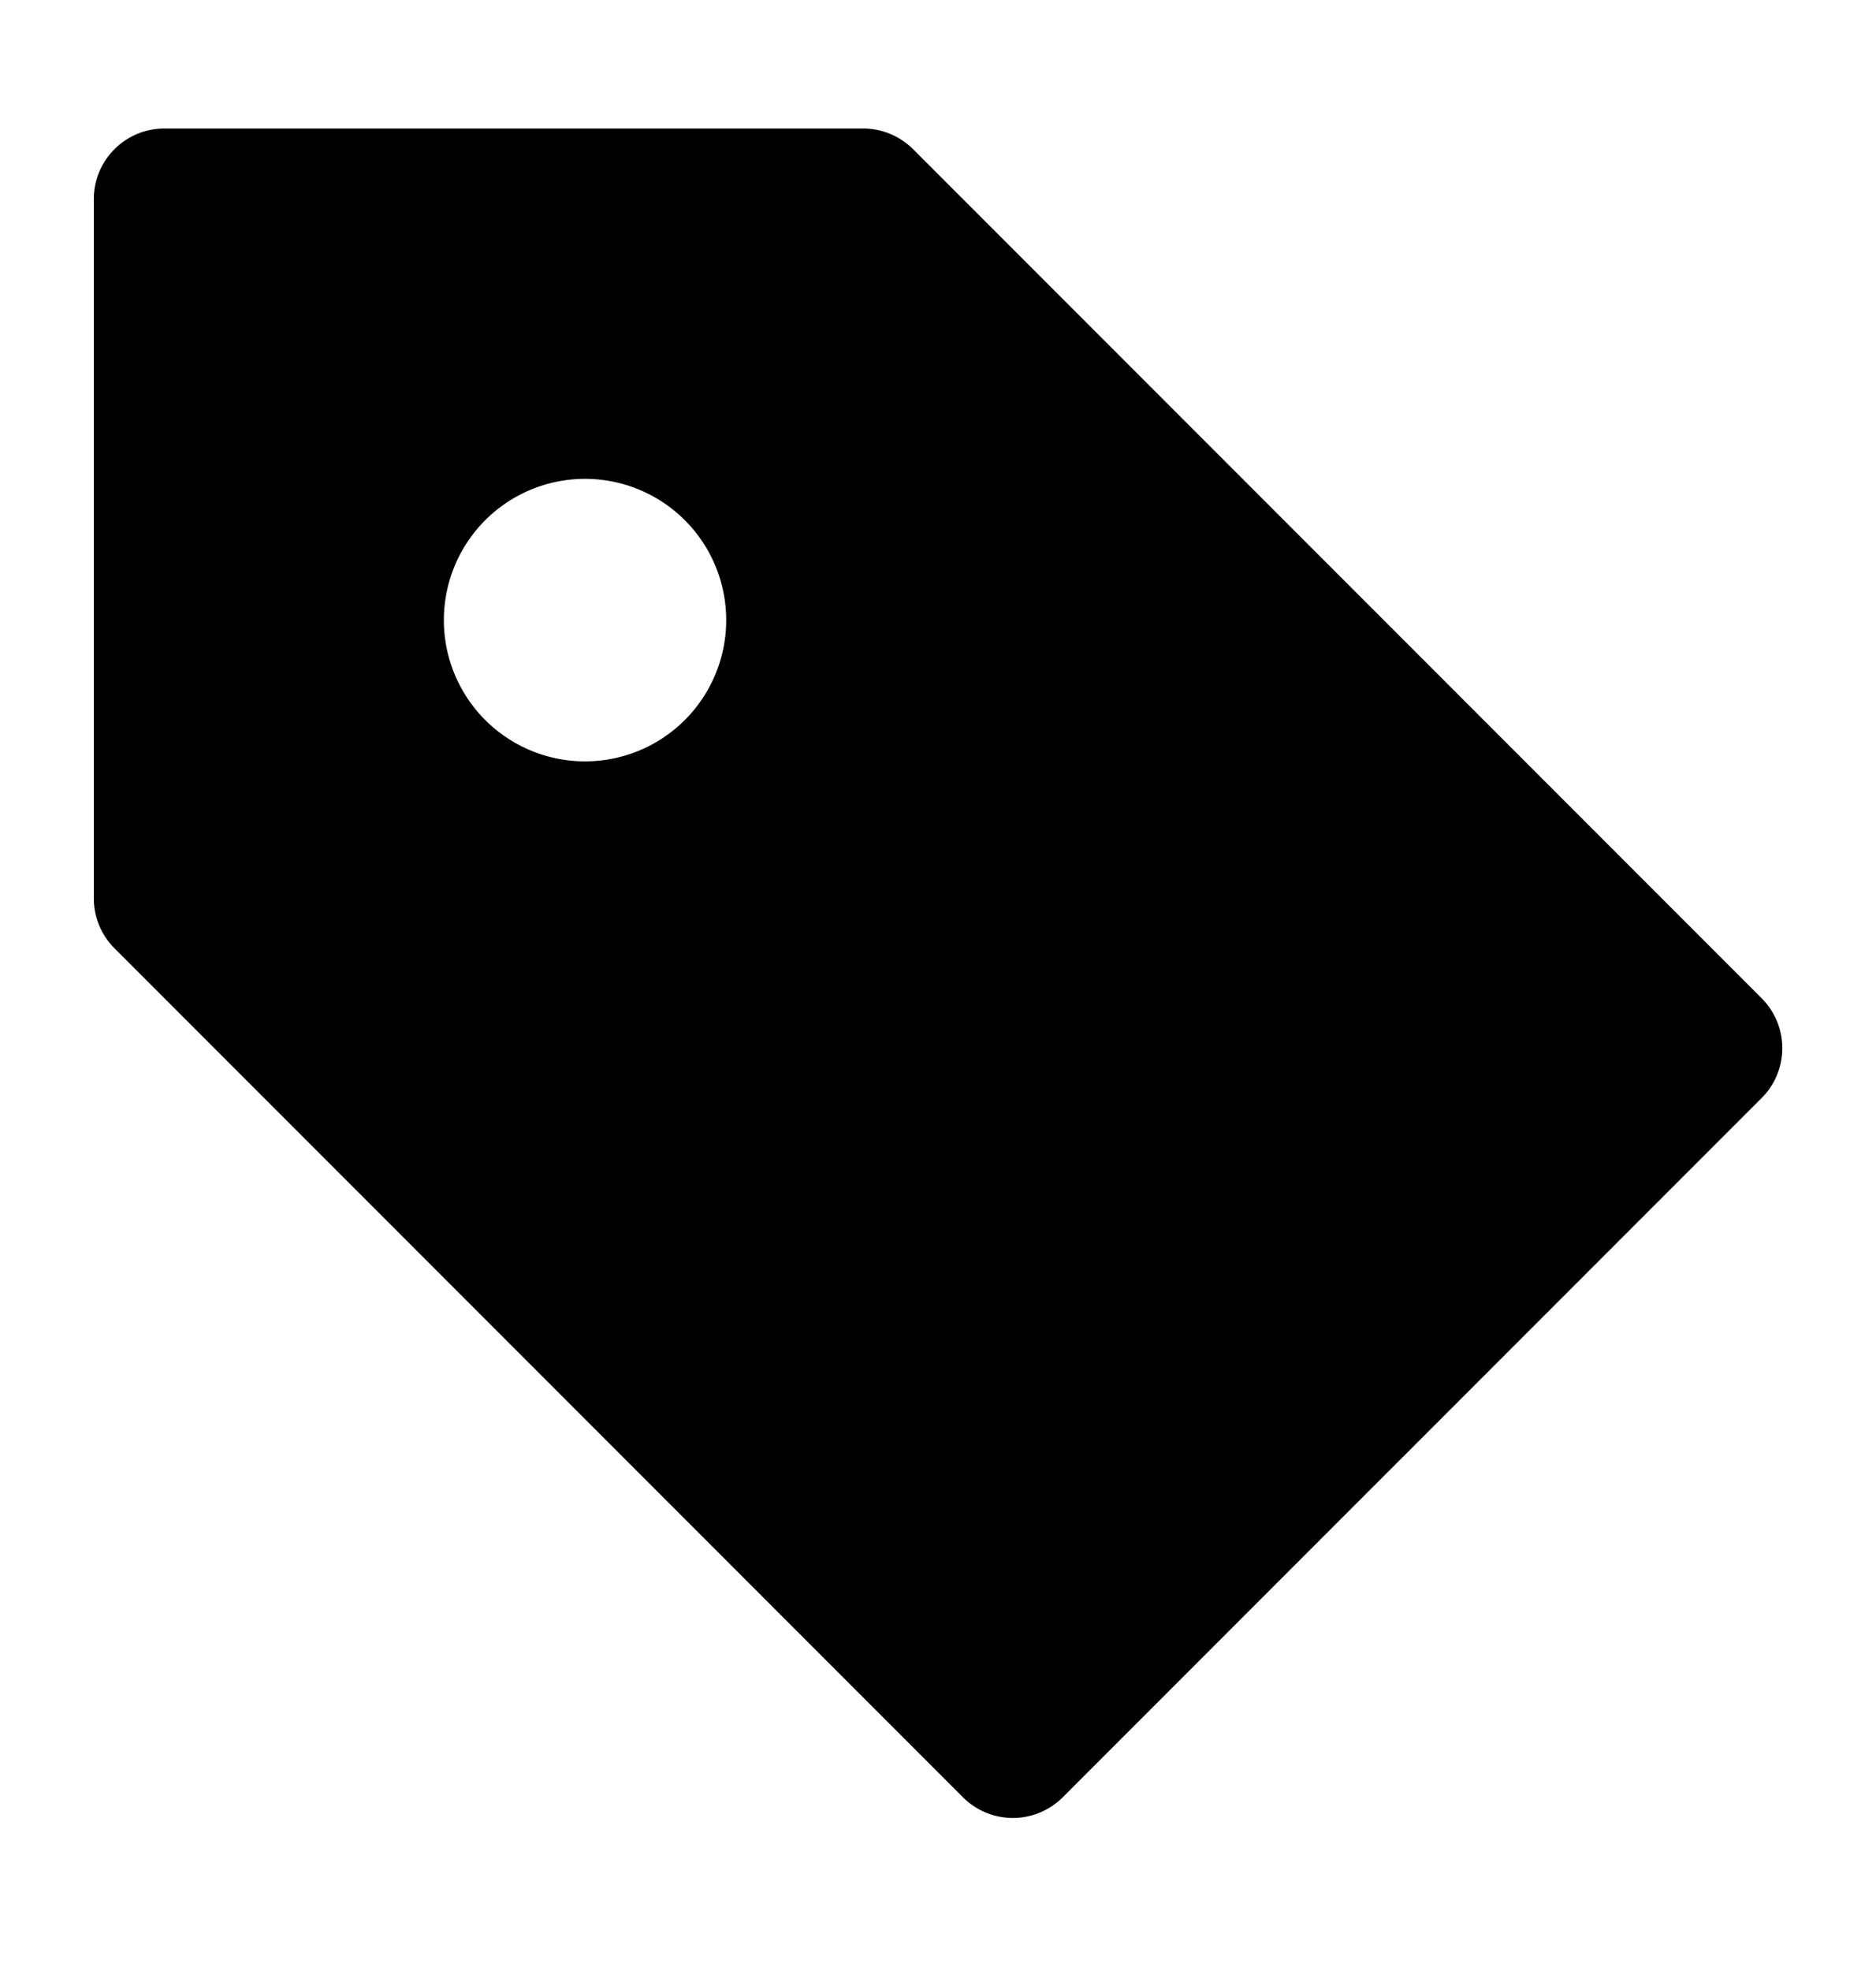
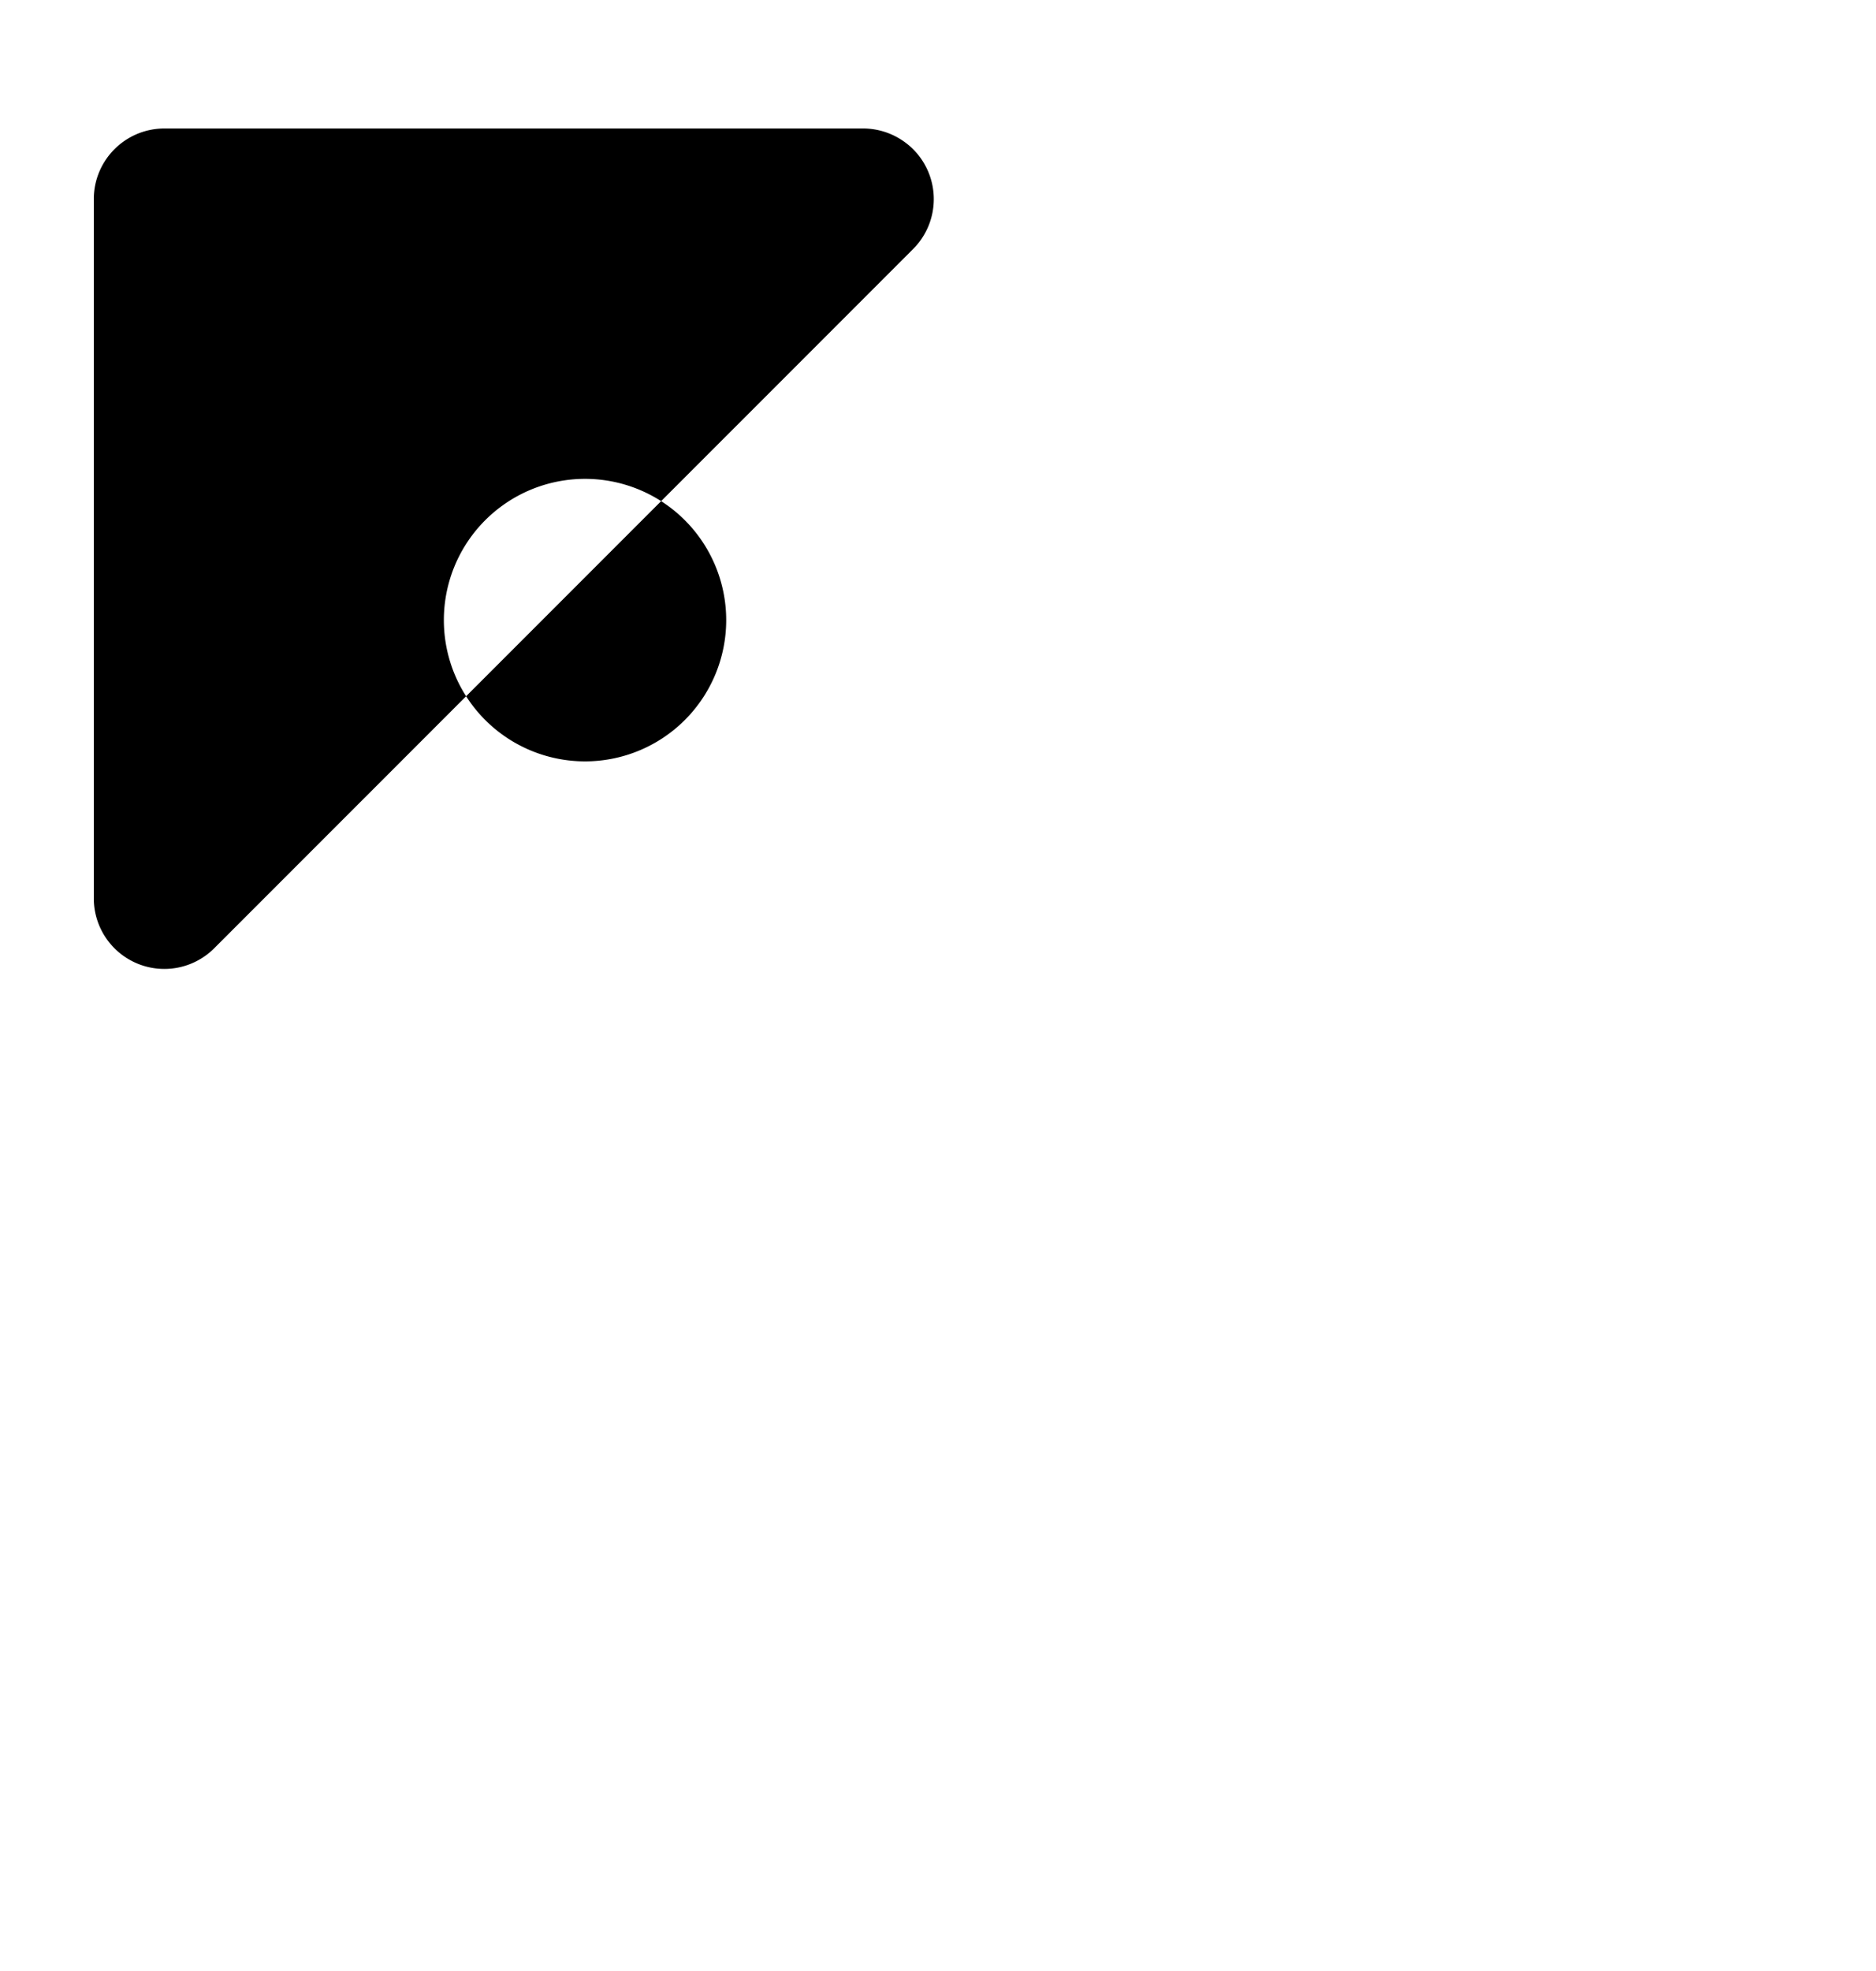
<svg xmlns="http://www.w3.org/2000/svg" width="20" height="21" viewBox="0 0 20 21" fill="none">
-   <path fill-rule="evenodd" clip-rule="evenodd" d="M1 2.122c0-.416.337-.753.753-.753h7.449c.2 0 .39.08.532.22l9.046 9.046a.752.752 0 010 1.065l-7.45 7.449a.752.752 0 01-1.064 0L1.22 10.103A.752.752 0 011 9.57V2.12zm5.237 5.99a1.505 1.505 0 100-3.01 1.505 1.505 0 000 3.01z" fill="#000" />
+   <path fill-rule="evenodd" clip-rule="evenodd" d="M1 2.122c0-.416.337-.753.753-.753h7.449c.2 0 .39.08.532.22a.752.752 0 010 1.065l-7.45 7.449a.752.752 0 01-1.064 0L1.22 10.103A.752.752 0 011 9.57V2.12zm5.237 5.99a1.505 1.505 0 100-3.01 1.505 1.505 0 000 3.01z" fill="#000" />
</svg>